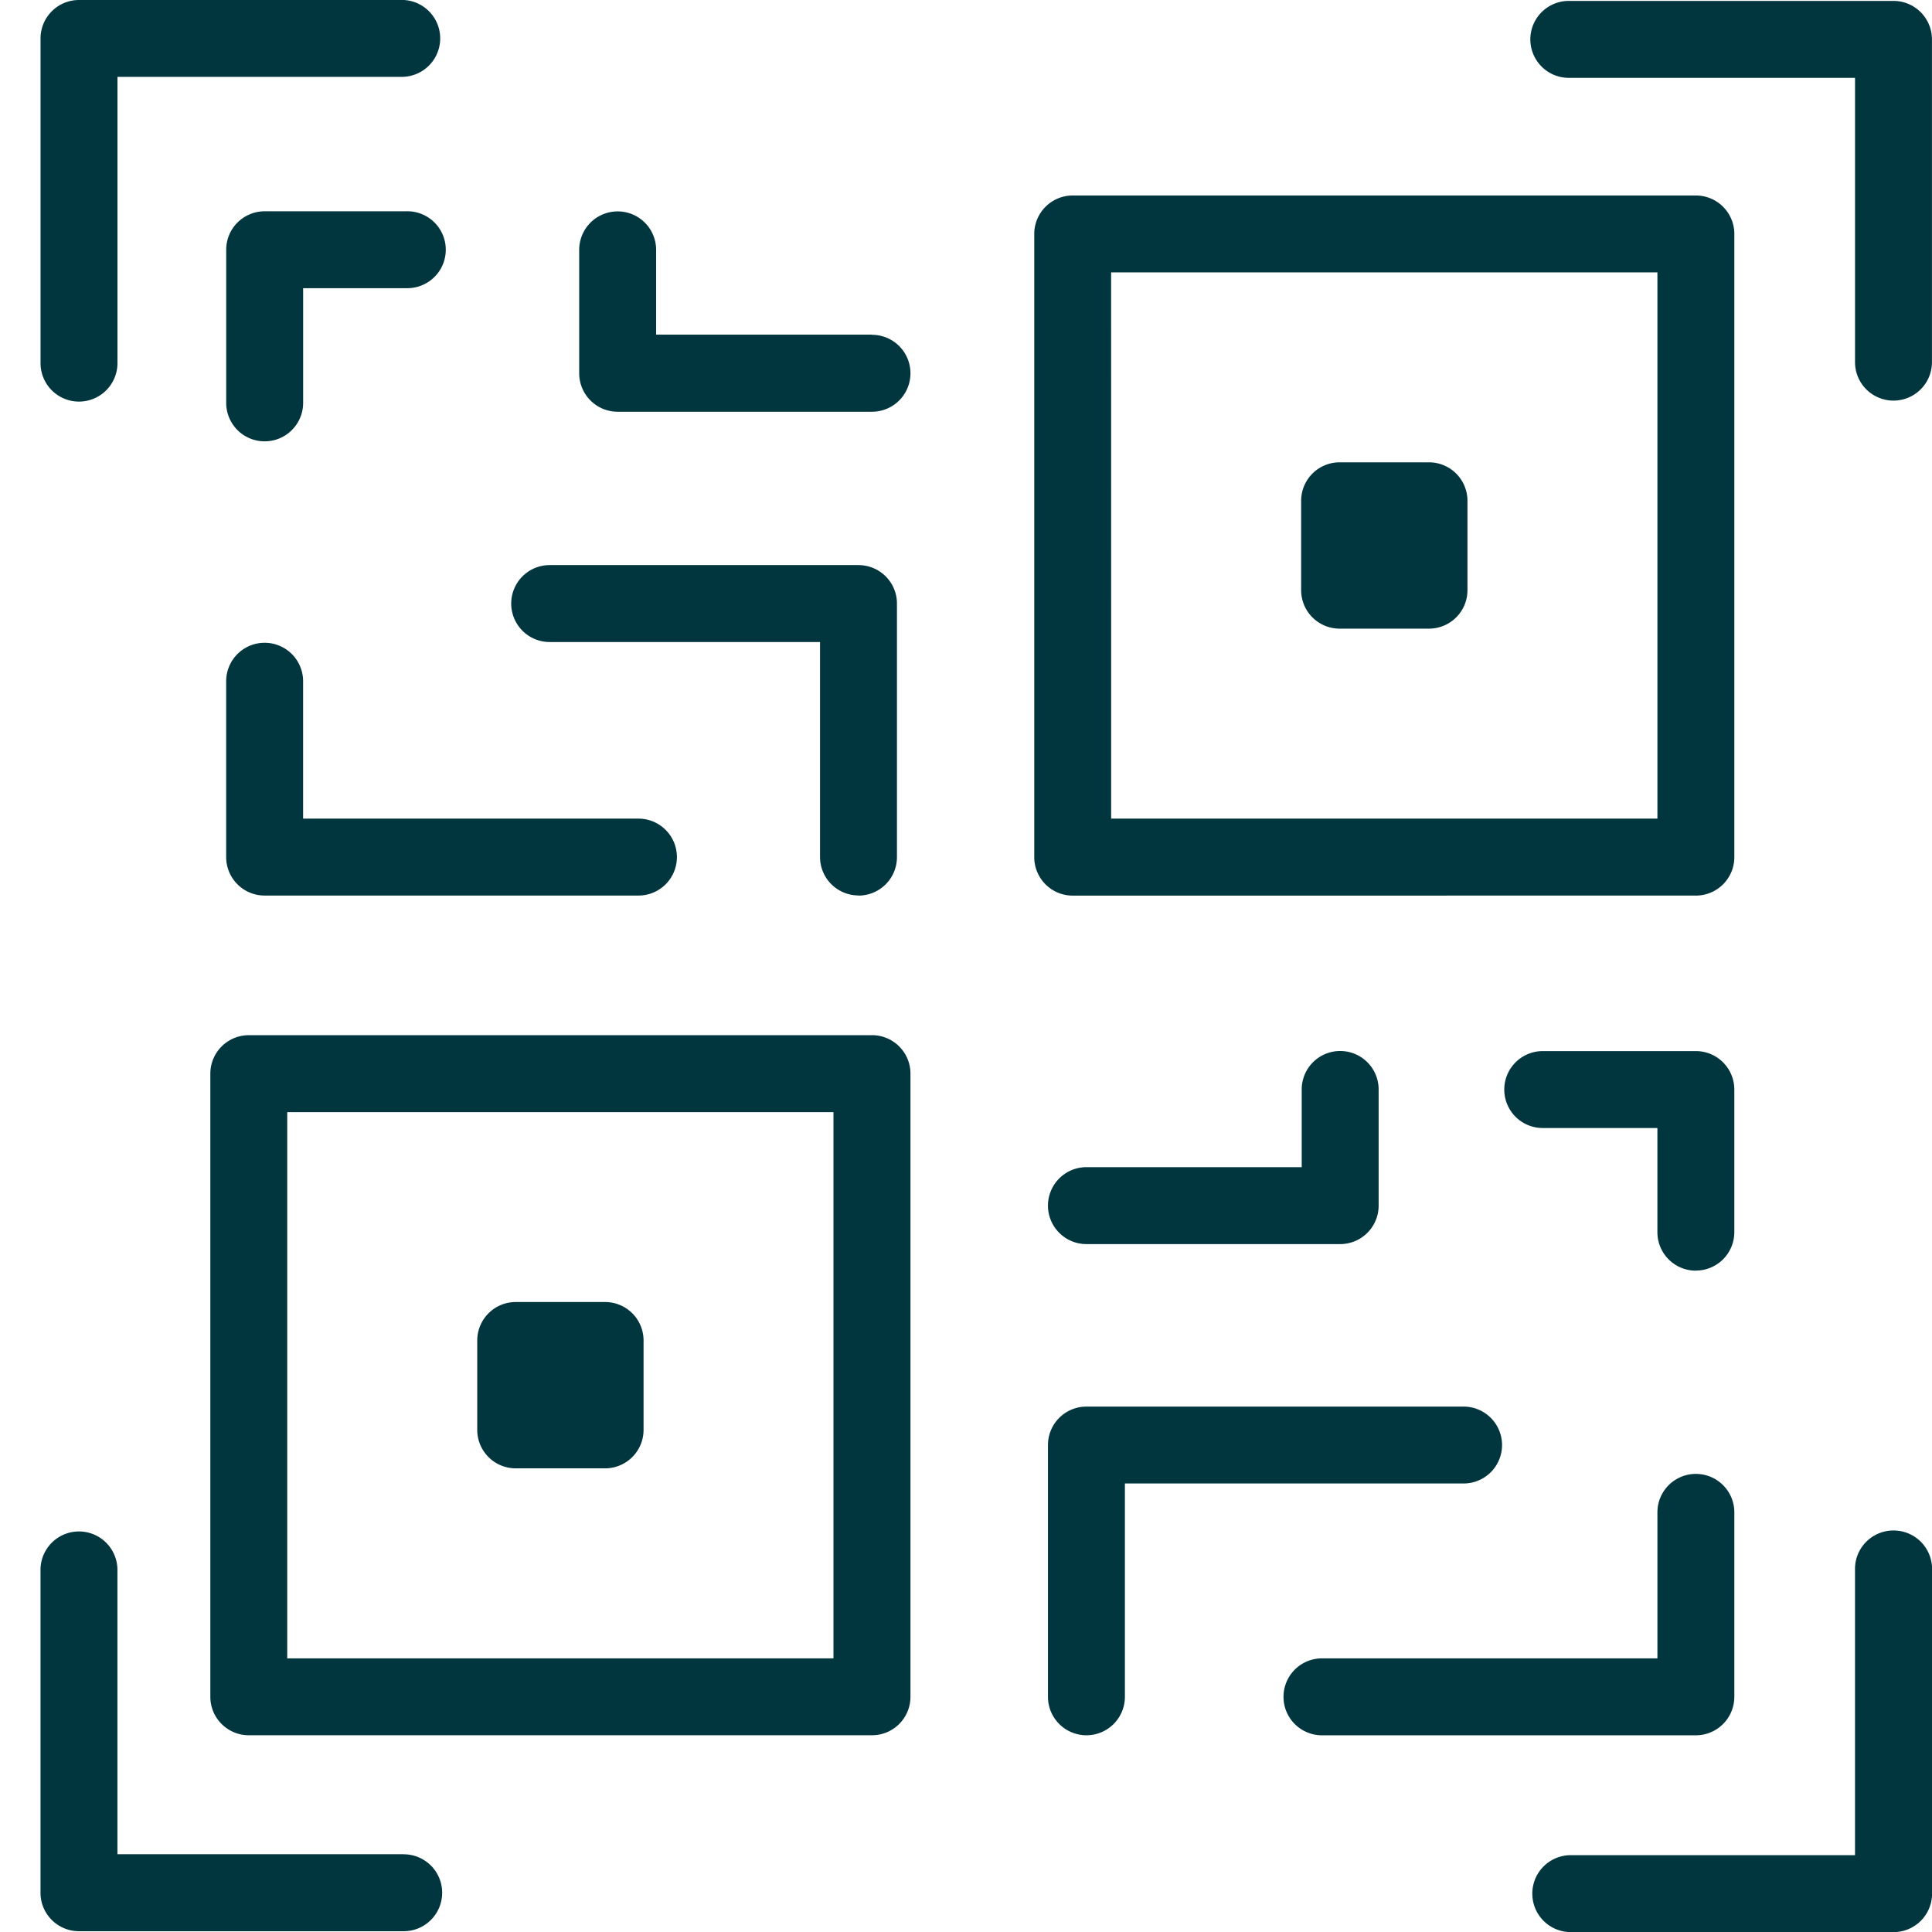
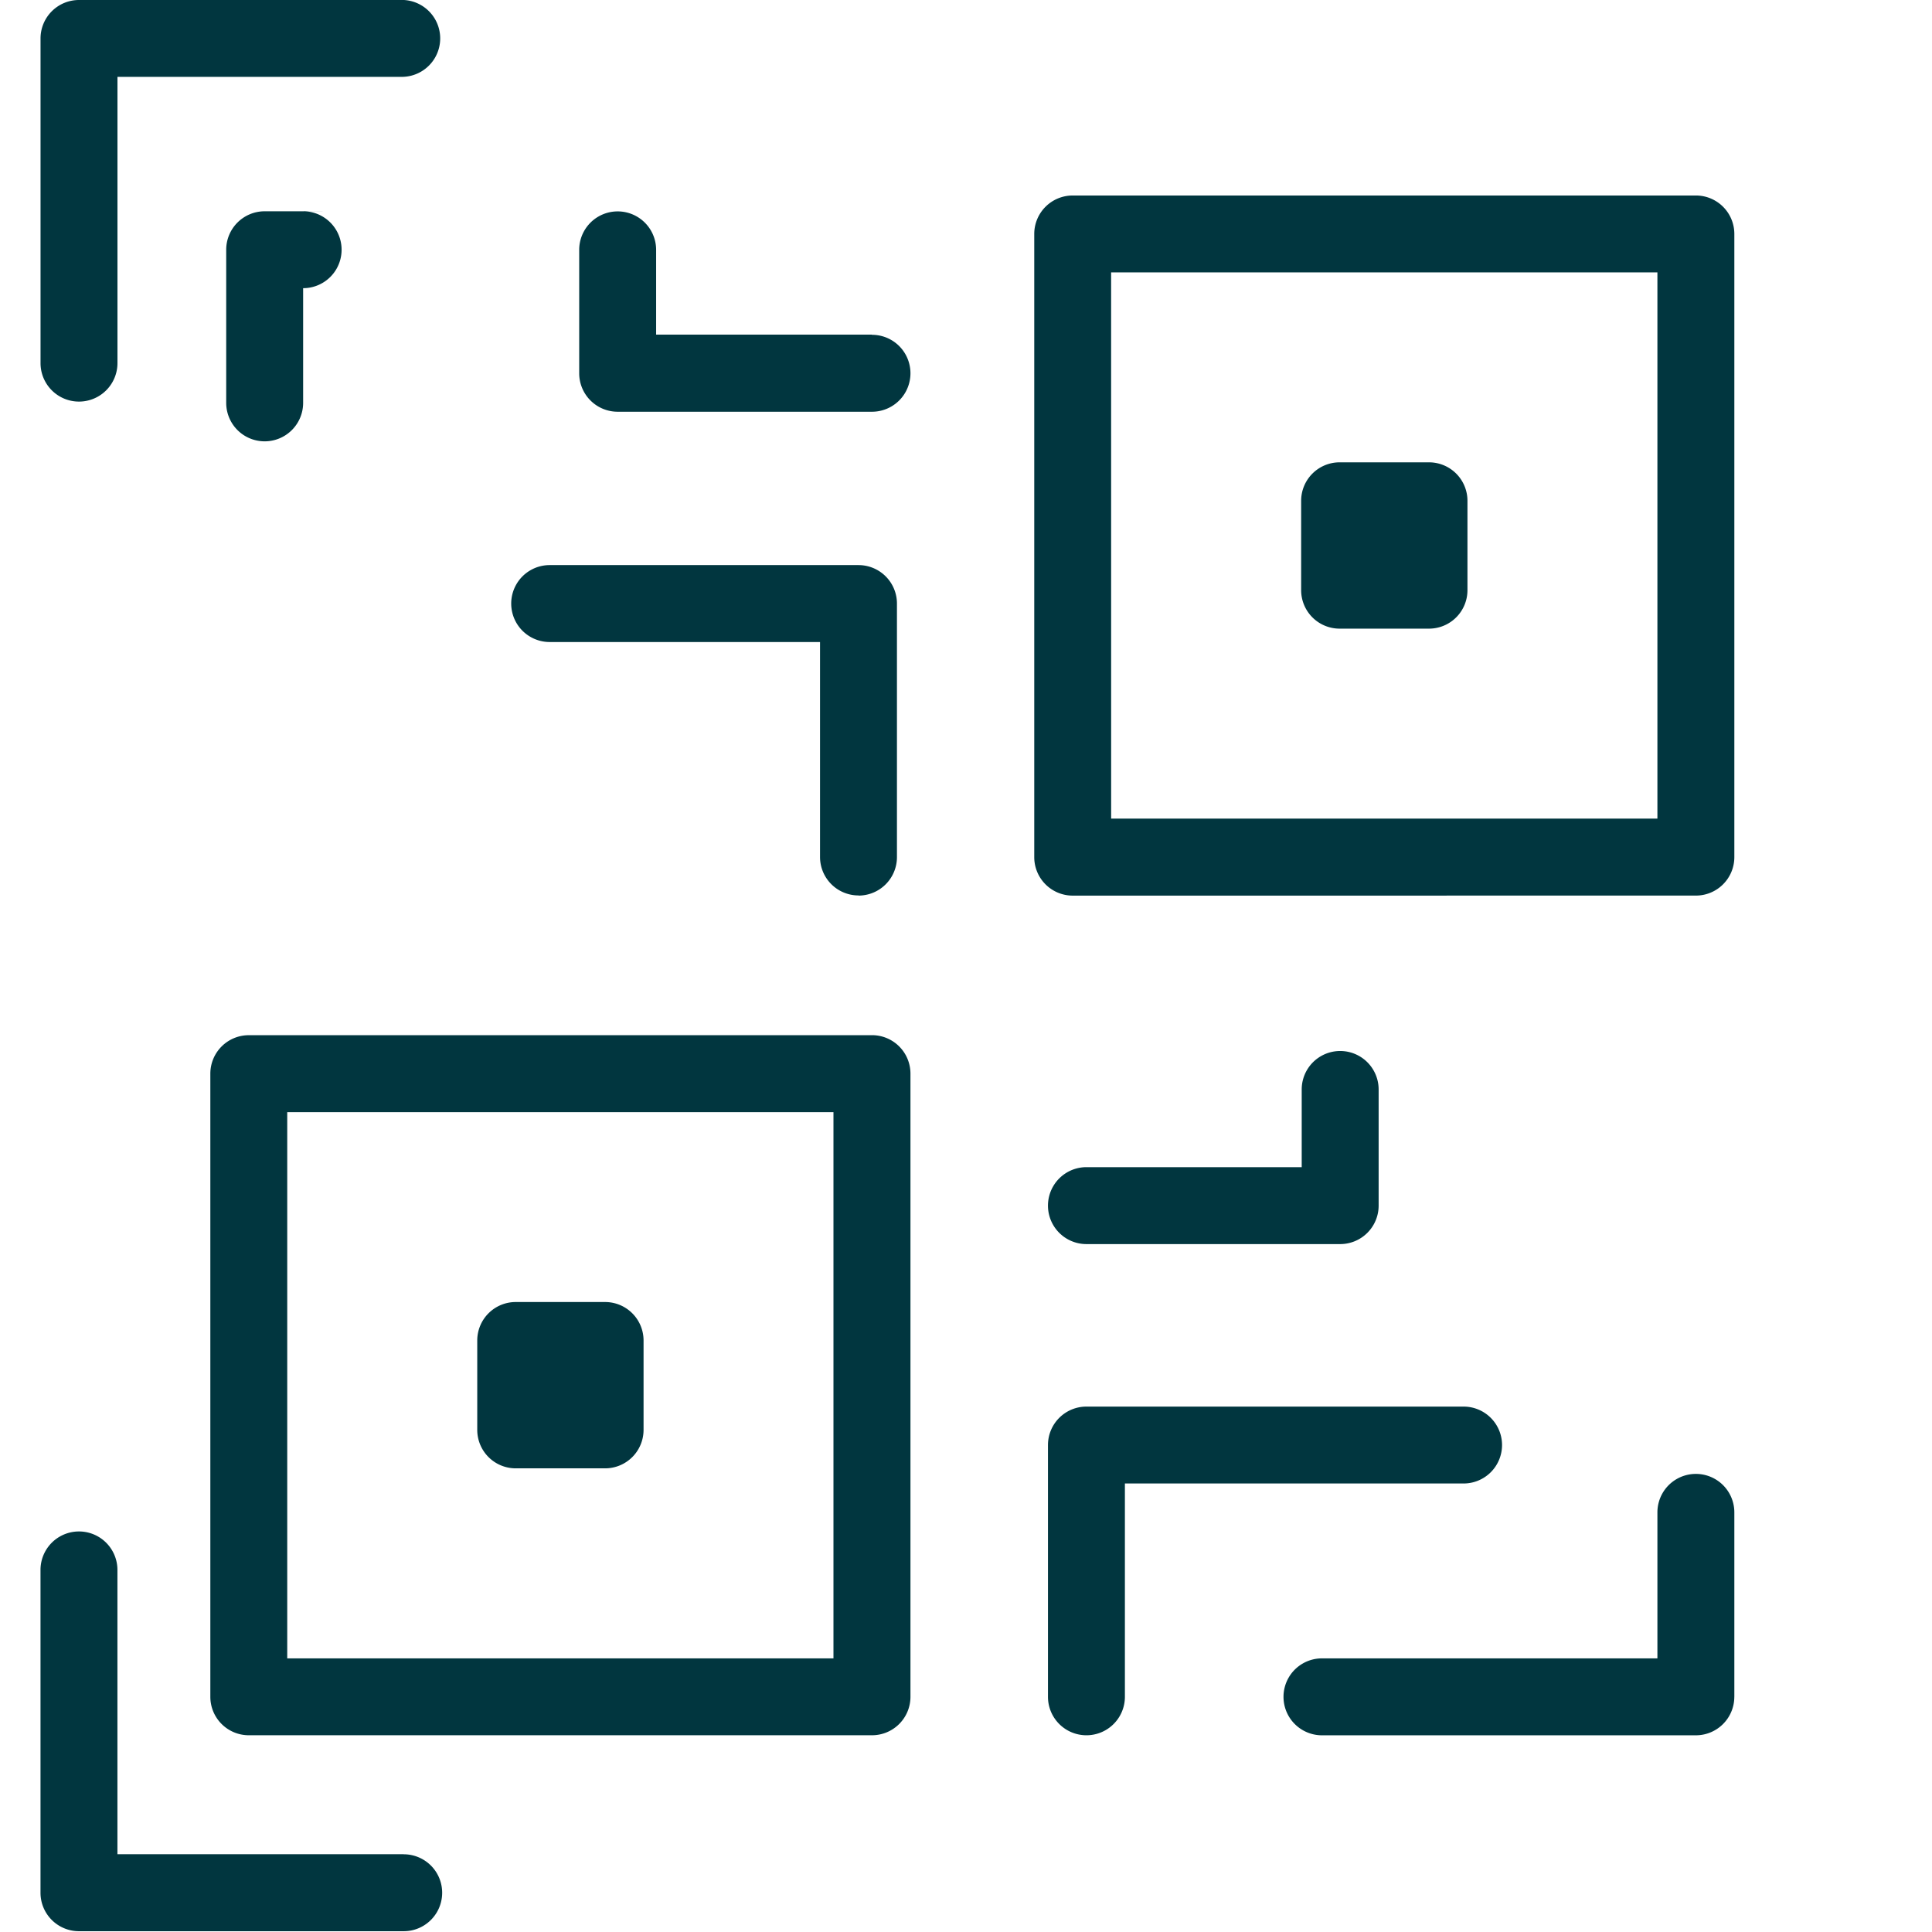
<svg xmlns="http://www.w3.org/2000/svg" width="120.547" height="120.547" viewBox="0 0 120.547 120.547">
  <defs>
    <clipPath id="a">
      <path data-name="Rettangolo 565" fill="#01363f" d="M0 0h120.547v120.547H0z" />
    </clipPath>
  </defs>
  <g data-name="Raggruppa 622">
    <g data-name="Raggruppa 583" clip-path="url(#a)" fill="#01363f">
      <path data-name="Tracciato 1006" d="M105.814 55.88a2.4 2.4 0 0 0 2.4-2.4V14.598a2.4 2.4 0 0 0-2.4-2.4H66.932a2.4 2.4 0 0 0-2.4 2.4v38.884a2.4 2.4 0 0 0 2.4 2.4ZM69.328 16.996h34.086v34.081H69.33Z" />
      <path data-name="Tracciato 1007" d="M54.408 64.591H15.524a2.4 2.4 0 0 0-2.4 2.4v38.88a2.4 2.4 0 0 0 2.4 2.4h38.884a2.4 2.4 0 0 0 2.4-2.4V66.989a2.4 2.4 0 0 0-2.4-2.4m-2.4 38.884H17.922V69.394h34.082v34.077Z" />
      <path data-name="Tracciato 1008" d="M32.178 91.617h5.577a2.4 2.4 0 0 0 2.4-2.4V83.64a2.4 2.4 0 0 0-2.4-2.4h-5.577a2.4 2.4 0 0 0-2.4 2.4v5.577a2.4 2.4 0 0 0 2.4 2.4" />
      <path data-name="Tracciato 1009" d="M89.162 28.847h-5.577a2.4 2.4 0 0 0-2.4 2.4v5.577a2.4 2.4 0 0 0 2.4 2.4h5.577a2.4 2.4 0 0 0 2.4-2.4v-5.577a2.4 2.4 0 0 0-2.4-2.4" />
-       <path data-name="Tracciato 1010" d="M105.813 79.278a2.4 2.4 0 0 0 2.4-2.4v-8.895a2.4 2.4 0 0 0-2.4-2.4h-9.554a2.4 2.4 0 0 0 0 4.8h7.154v6.5a2.4 2.4 0 0 0 2.4 2.4" />
-       <path data-name="Tracciato 1011" d="M25.409 13.183h-8.895a2.4 2.4 0 0 0-2.4 2.4v9.554a2.4 2.4 0 1 0 4.8 0v-7.156h6.5a2.4 2.4 0 1 0 0-4.8" />
+       <path data-name="Tracciato 1011" d="M25.409 13.183h-8.895a2.4 2.4 0 0 0-2.4 2.4v9.554a2.4 2.4 0 1 0 4.8 0v-7.156a2.4 2.4 0 1 0 0-4.8" />
      <path data-name="Tracciato 1012" d="M54.408 20.879H40.939V15.59a2.4 2.4 0 0 0-4.8 0v7.7a2.4 2.4 0 0 0 2.4 2.4h15.869a2.4 2.4 0 0 0 0-4.8" />
      <path data-name="Tracciato 1013" d="M53.565 55.88a2.4 2.4 0 0 0 2.4-2.4V37.659a2.4 2.4 0 0 0-2.4-2.4H34.297a2.4 2.4 0 1 0 0 4.8h16.869v13.412a2.4 2.4 0 0 0 2.4 2.4" />
-       <path data-name="Tracciato 1014" d="M18.912 42.506a2.4 2.4 0 0 0-4.8 0v10.972a2.4 2.4 0 0 0 2.4 2.4h23.324a2.4 2.4 0 0 0 0-4.8H18.912Z" />
      <path data-name="Tracciato 1015" d="M81.22 67.978v4.847H67.788a2.4 2.4 0 0 0 0 4.8H83.62a2.4 2.4 0 0 0 2.4-2.4v-7.251a2.4 2.4 0 0 0-4.8.006" />
      <path data-name="Tracciato 1016" d="M93.72 90.164a2.4 2.4 0 0 0-2.4-2.4H67.788a2.4 2.4 0 0 0-2.4 2.4v15.708a2.4 2.4 0 1 0 4.8 0v-13.31H91.32a2.4 2.4 0 0 0 2.4-2.4" />
      <path data-name="Tracciato 1017" d="M108.214 105.873V94.364a2.4 2.4 0 0 0-4.8 0v9.11h-20.93a2.4 2.4 0 1 0 0 4.8h23.328a2.4 2.4 0 0 0 2.4-2.4" />
      <path data-name="Tracciato 1018" d="M4.929 0a2.4 2.4 0 0 0-2.4 2.4v20.257a2.4 2.4 0 1 0 4.8 0V4.796h17.737a2.4 2.4 0 0 0 0-4.8Z" />
-       <path data-name="Tracciato 1019" d="M118.142.057H97.885a2.4 2.4 0 0 0 0 4.8h17.859v17.739a2.4 2.4 0 0 0 4.8 0V2.449a2.4 2.4 0 0 0-2.4-2.392" />
-       <path data-name="Tracciato 1020" d="M118.143 95.494a2.4 2.4 0 0 0-2.4 2.4v17.859H98.008a2.4 2.4 0 0 0 0 4.8h20.143a2.4 2.4 0 0 0 2.4-2.4V97.886a2.4 2.4 0 0 0-2.4-2.392" />
      <path data-name="Tracciato 1021" d="M25.193 115.694H7.327V97.955a2.4 2.4 0 1 0-4.8 0v20.143a2.4 2.4 0 0 0 2.4 2.4h20.259a2.4 2.4 0 0 0 .006-4.8" />
    </g>
  </g>
</svg>